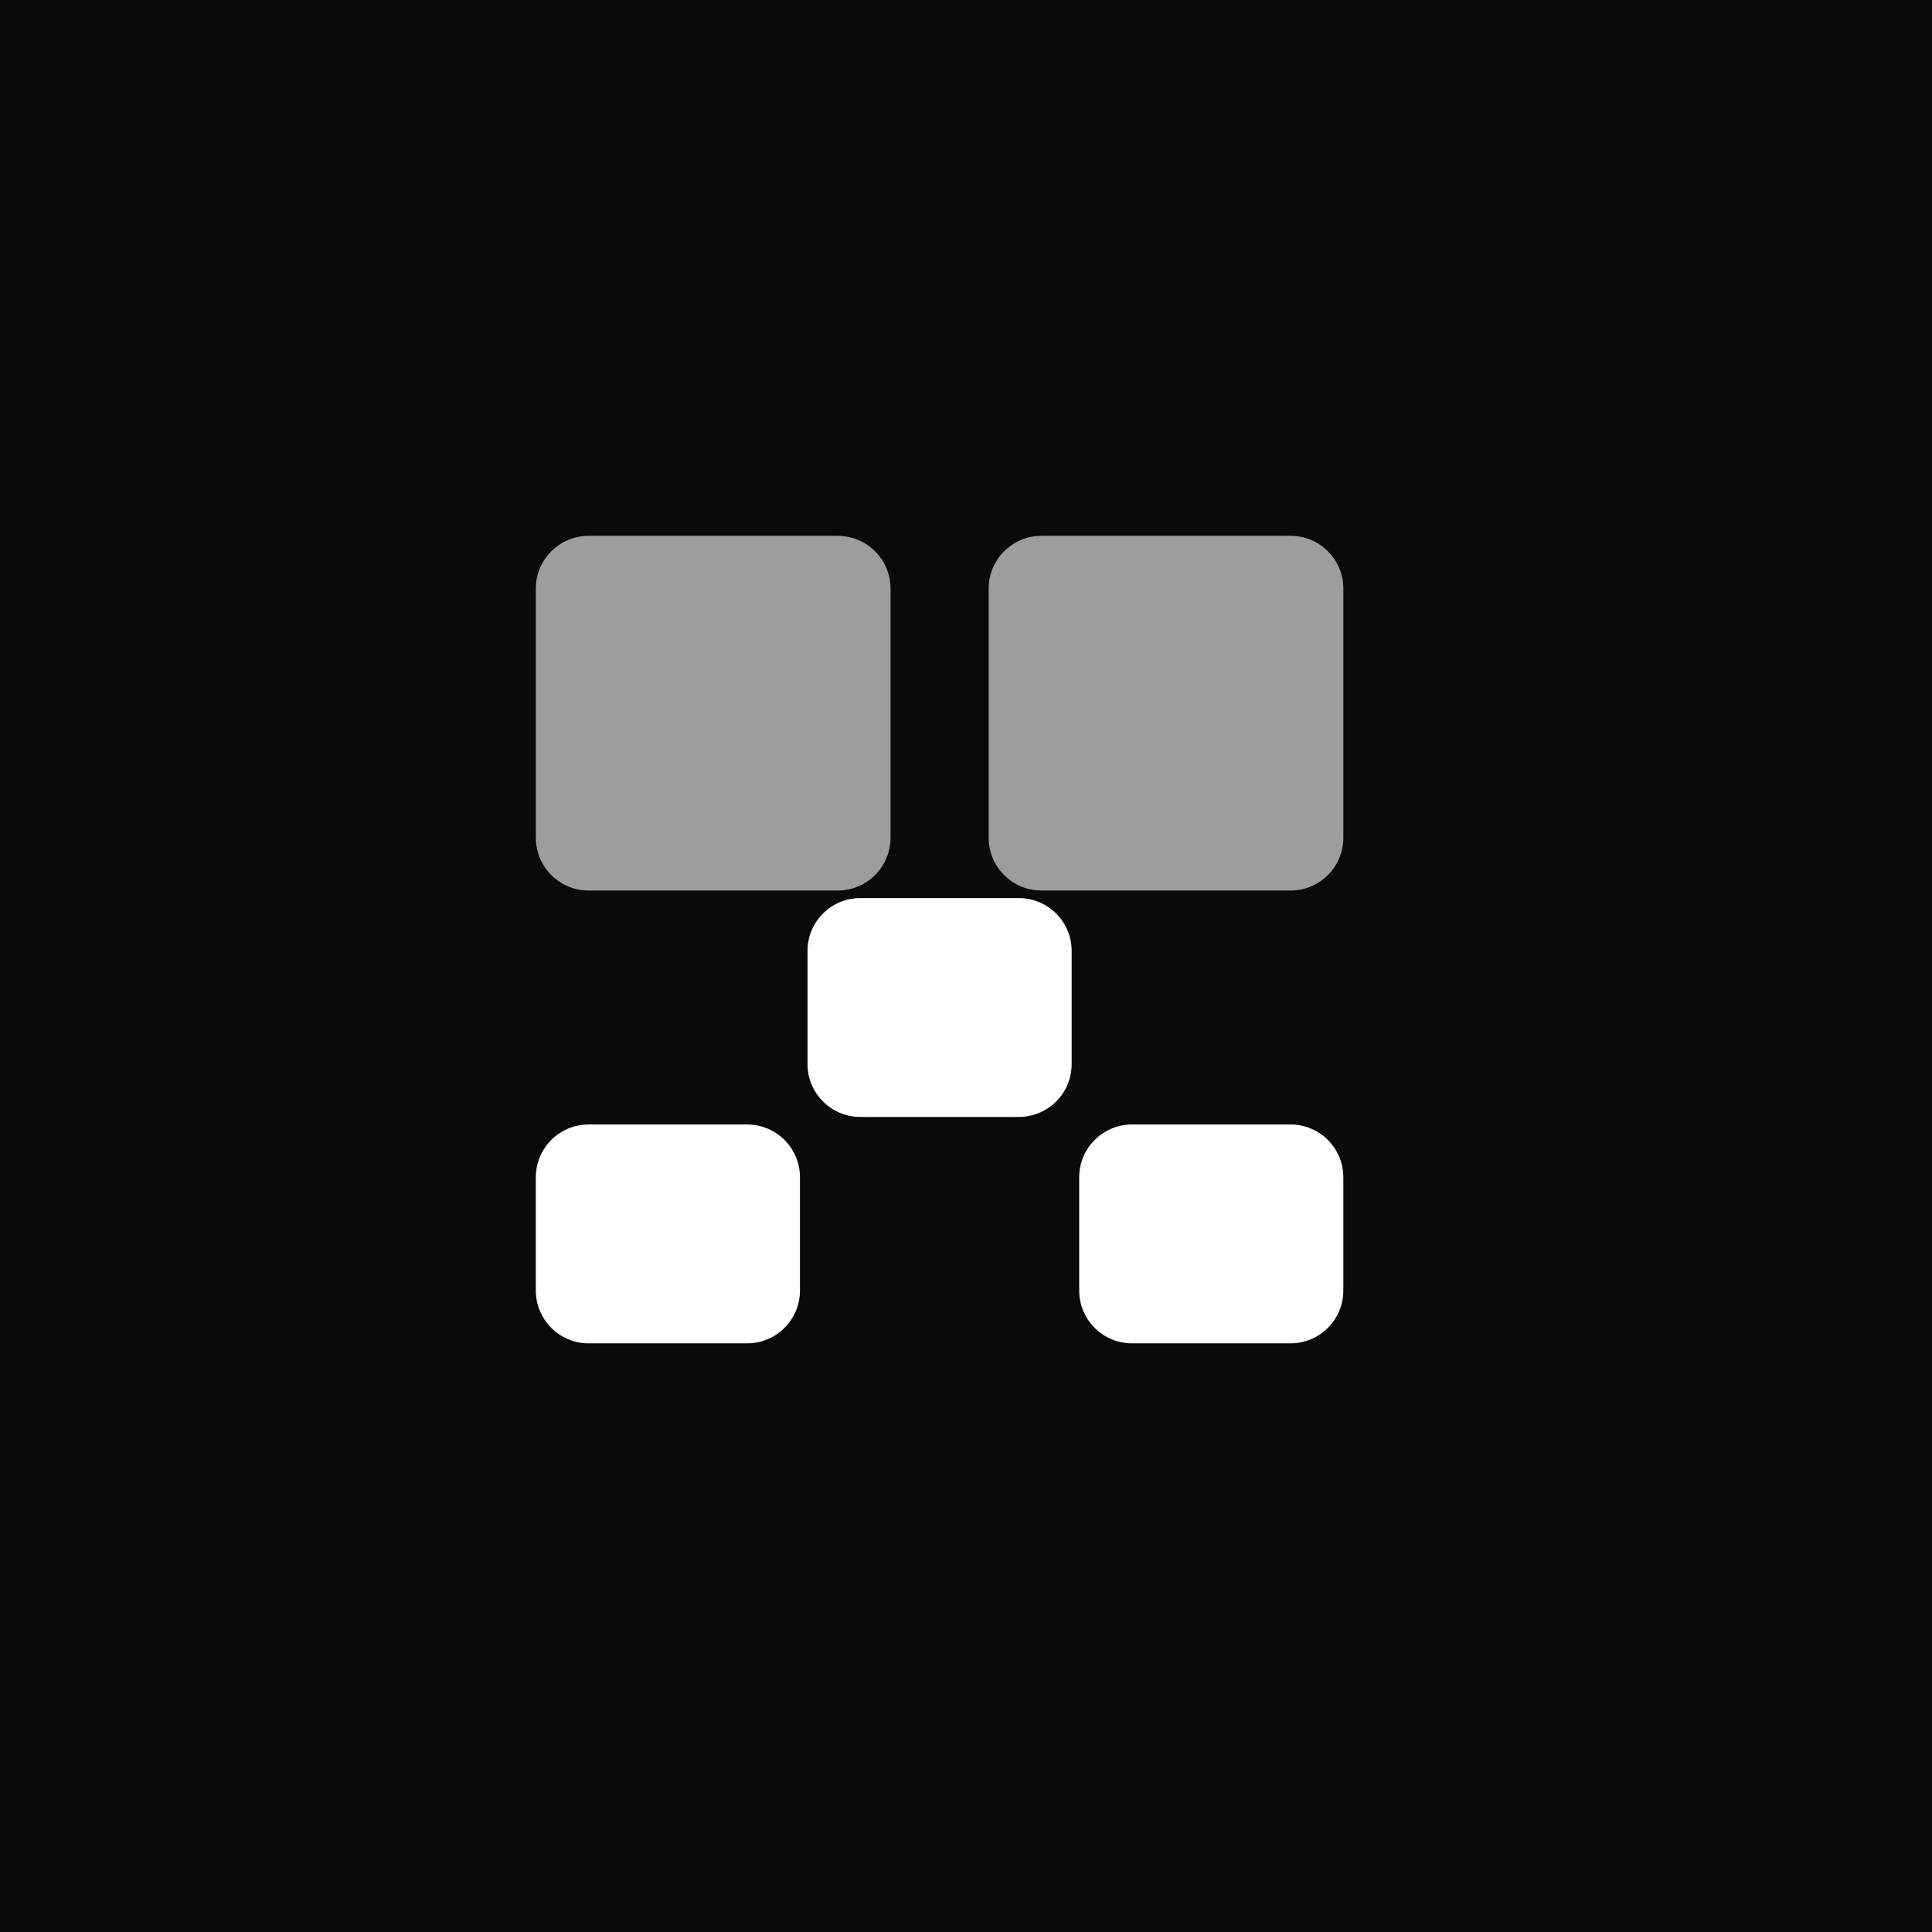
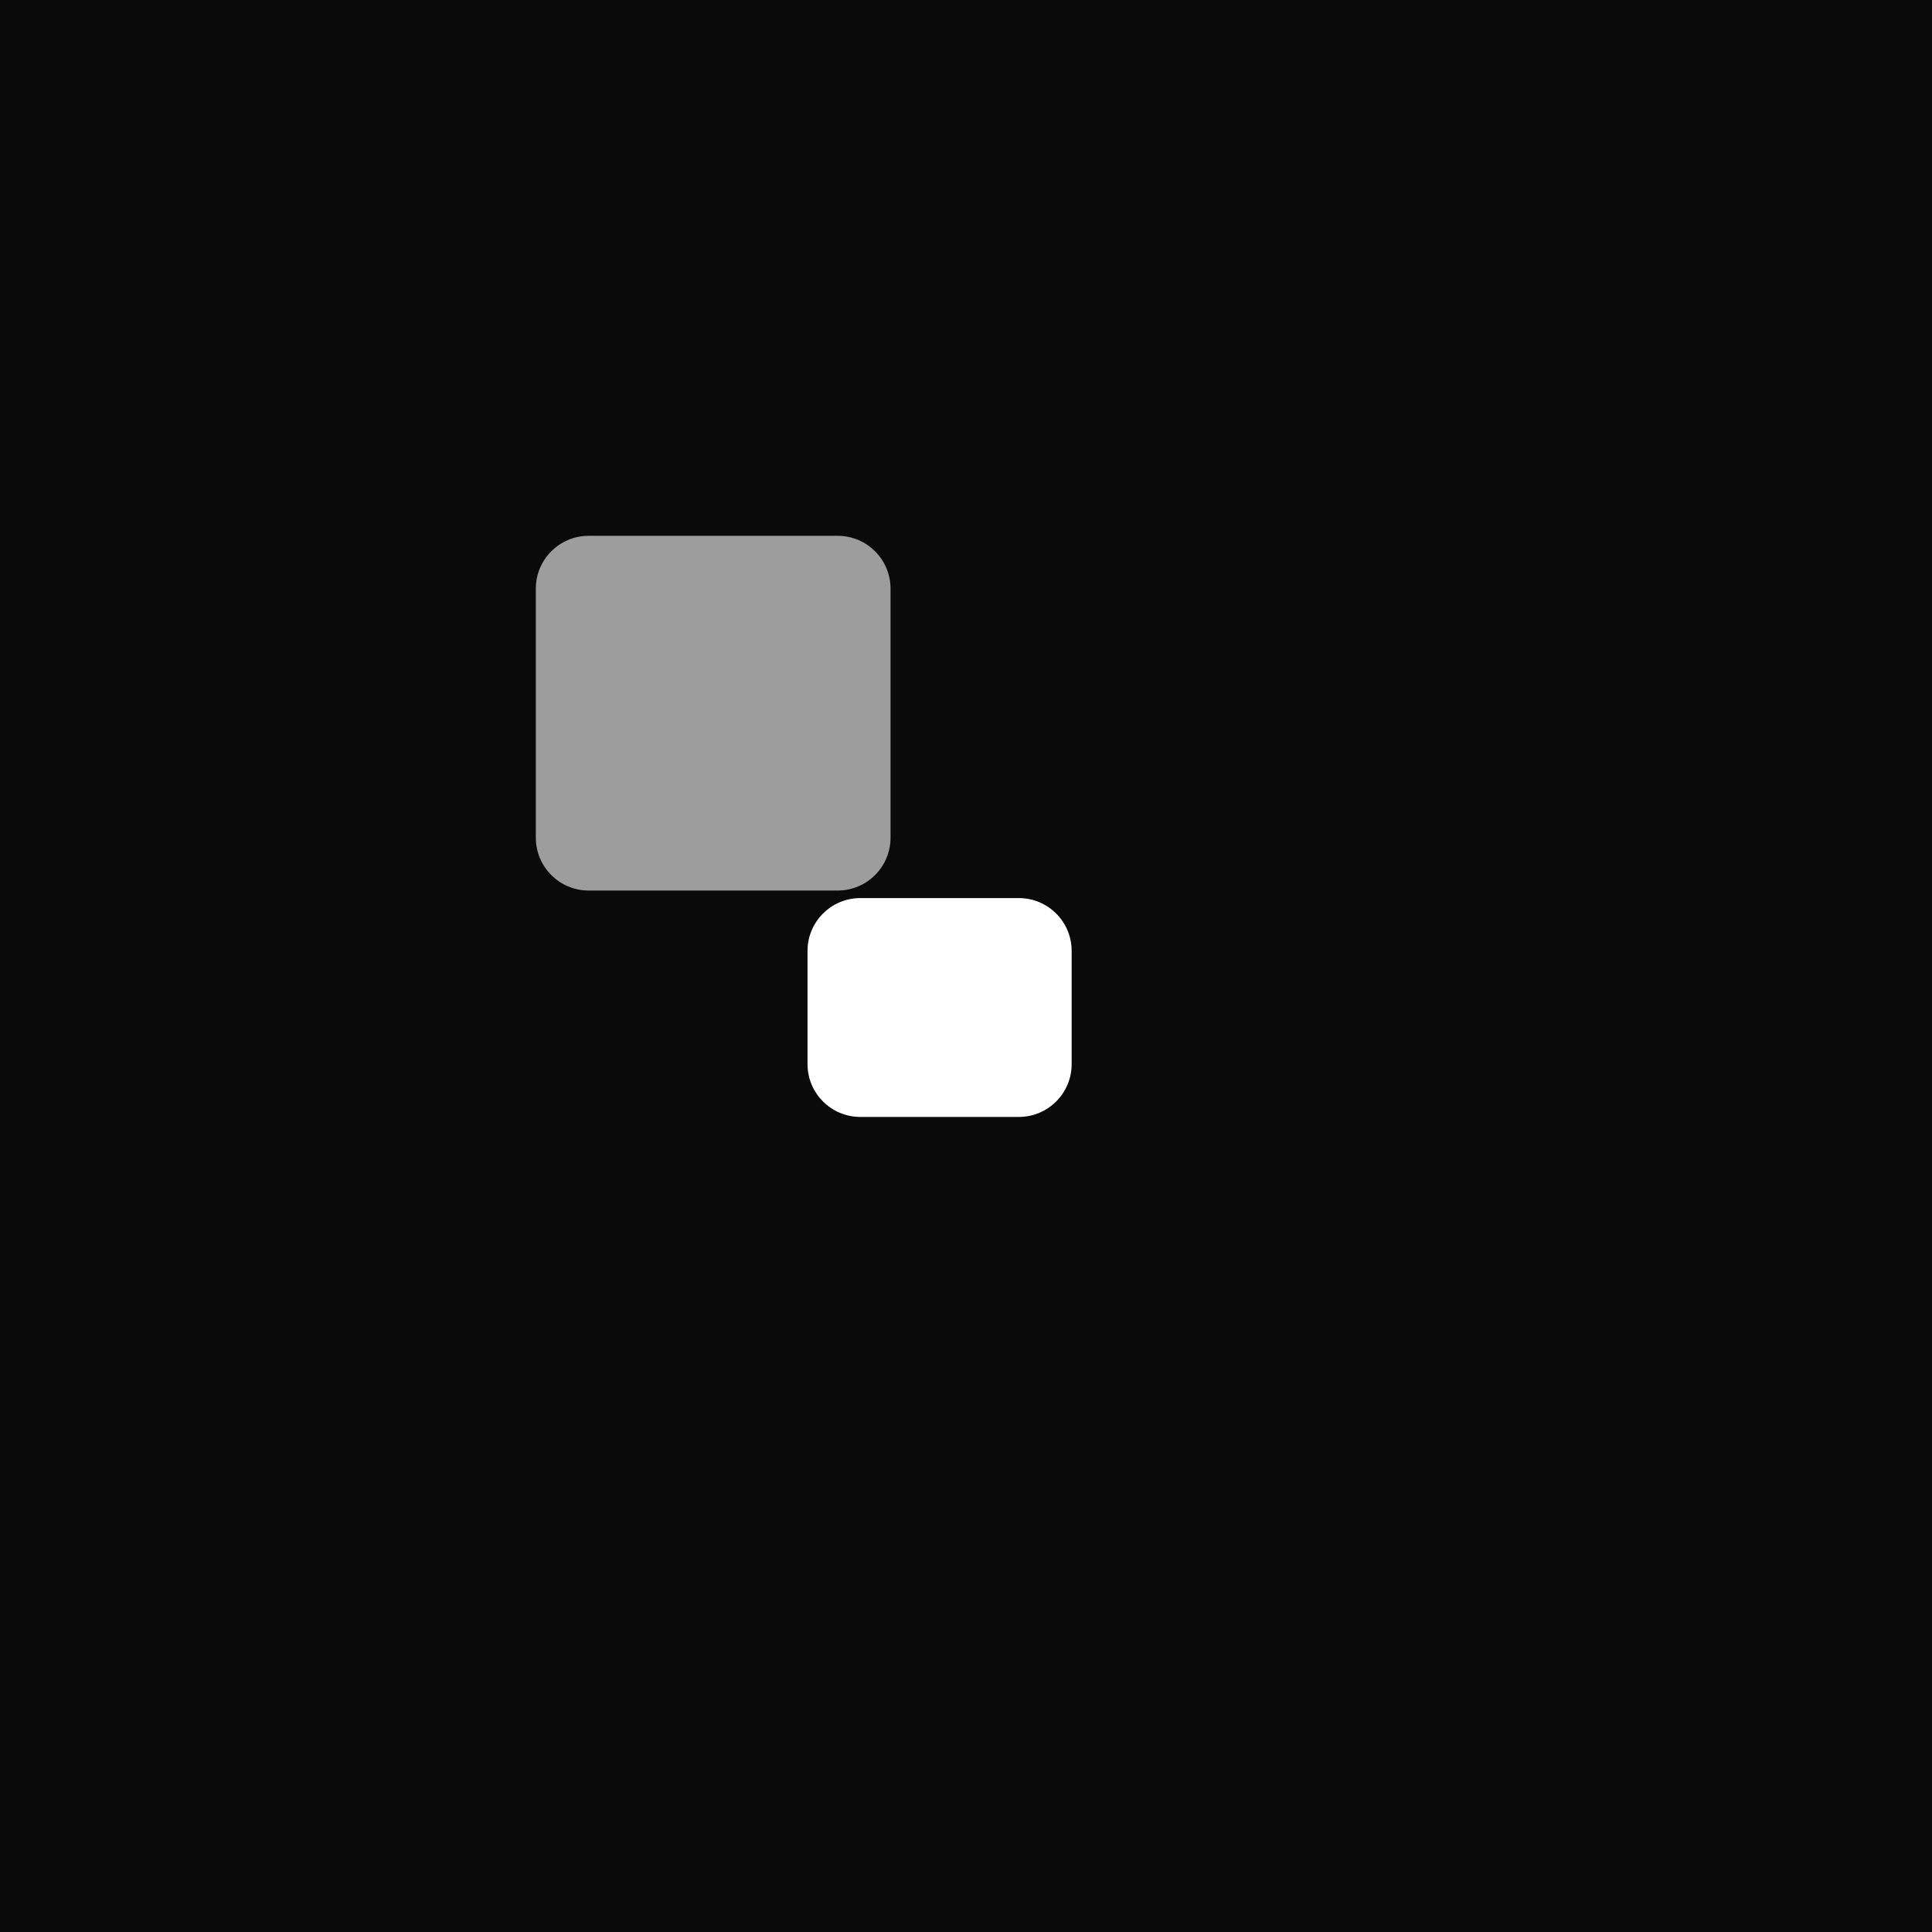
<svg xmlns="http://www.w3.org/2000/svg" viewBox="0 0 512 512">
  <rect width="512" height="512" fill="#0A0A0A" />
-   <path d="M156 356C148.268 356 142 349.732 142 342V312C142 304.268 148.268 298 156 298H198C205.732 298 212 304.268 212 312V342C212 349.732 205.732 356 198 356H156Z" fill="white" />
  <path d="M228 296C220.268 296 214 289.732 214 282V252C214 244.268 220.268 238 228 238H270C277.732 238 284 244.268 284 252V282C284 289.732 277.732 296 270 296H228Z" fill="white" />
-   <path d="M300 356C292.268 356 286 349.732 286 342V312C286 304.268 292.268 298 300 298H342C349.732 298 356 304.268 356 312V342C356 349.732 349.732 356 342 356H300Z" fill="white" />
  <path d="M156 236C148.268 236 142 229.732 142 222V156C142 148.268 148.268 142 156 142H222C229.732 142 236 148.268 236 156V222C236 229.732 229.732 236 222 236H156Z" fill="white" opacity="0.6" />
-   <path d="M276 236C268.268 236 262 229.732 262 222V156C262 148.268 268.268 142 276 142H342C349.732 142 356 148.268 356 156V222C356 229.732 349.732 236 342 236H276Z" fill="white" opacity="0.6" />
</svg>